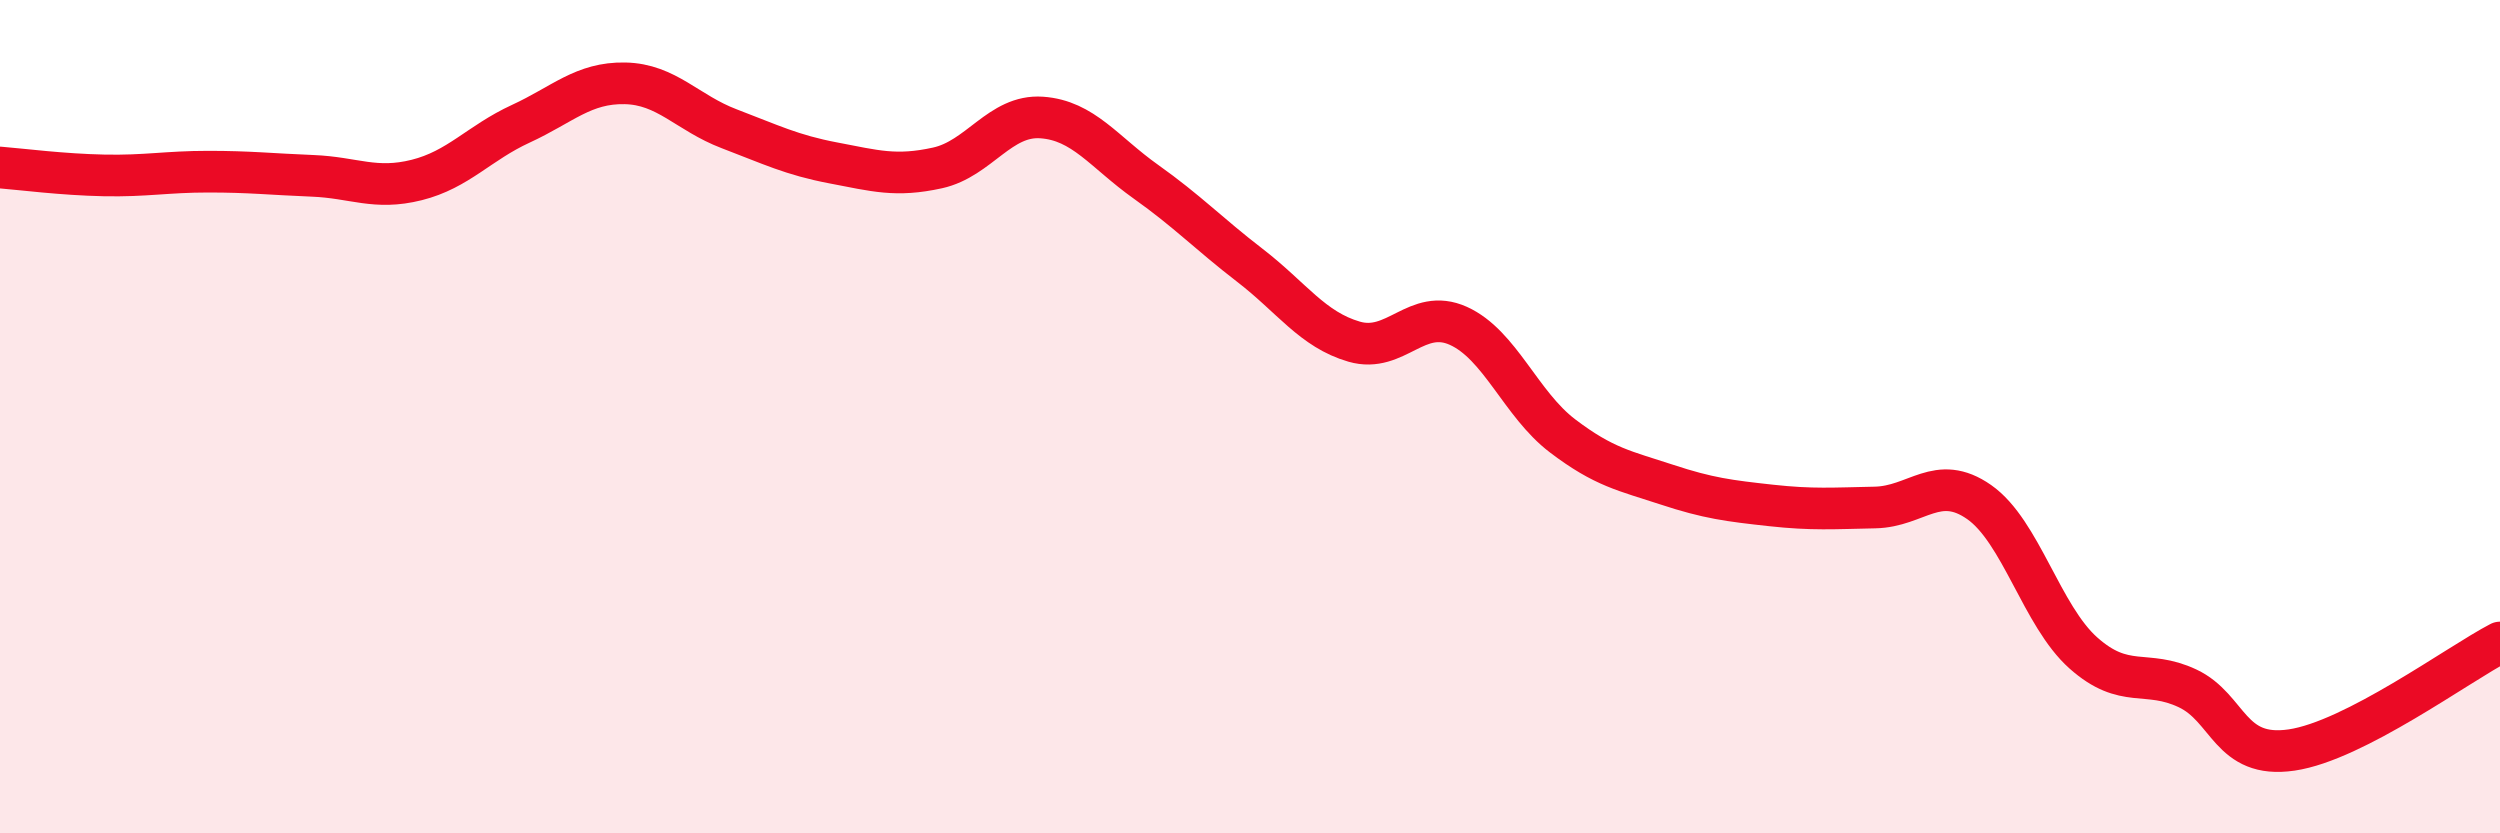
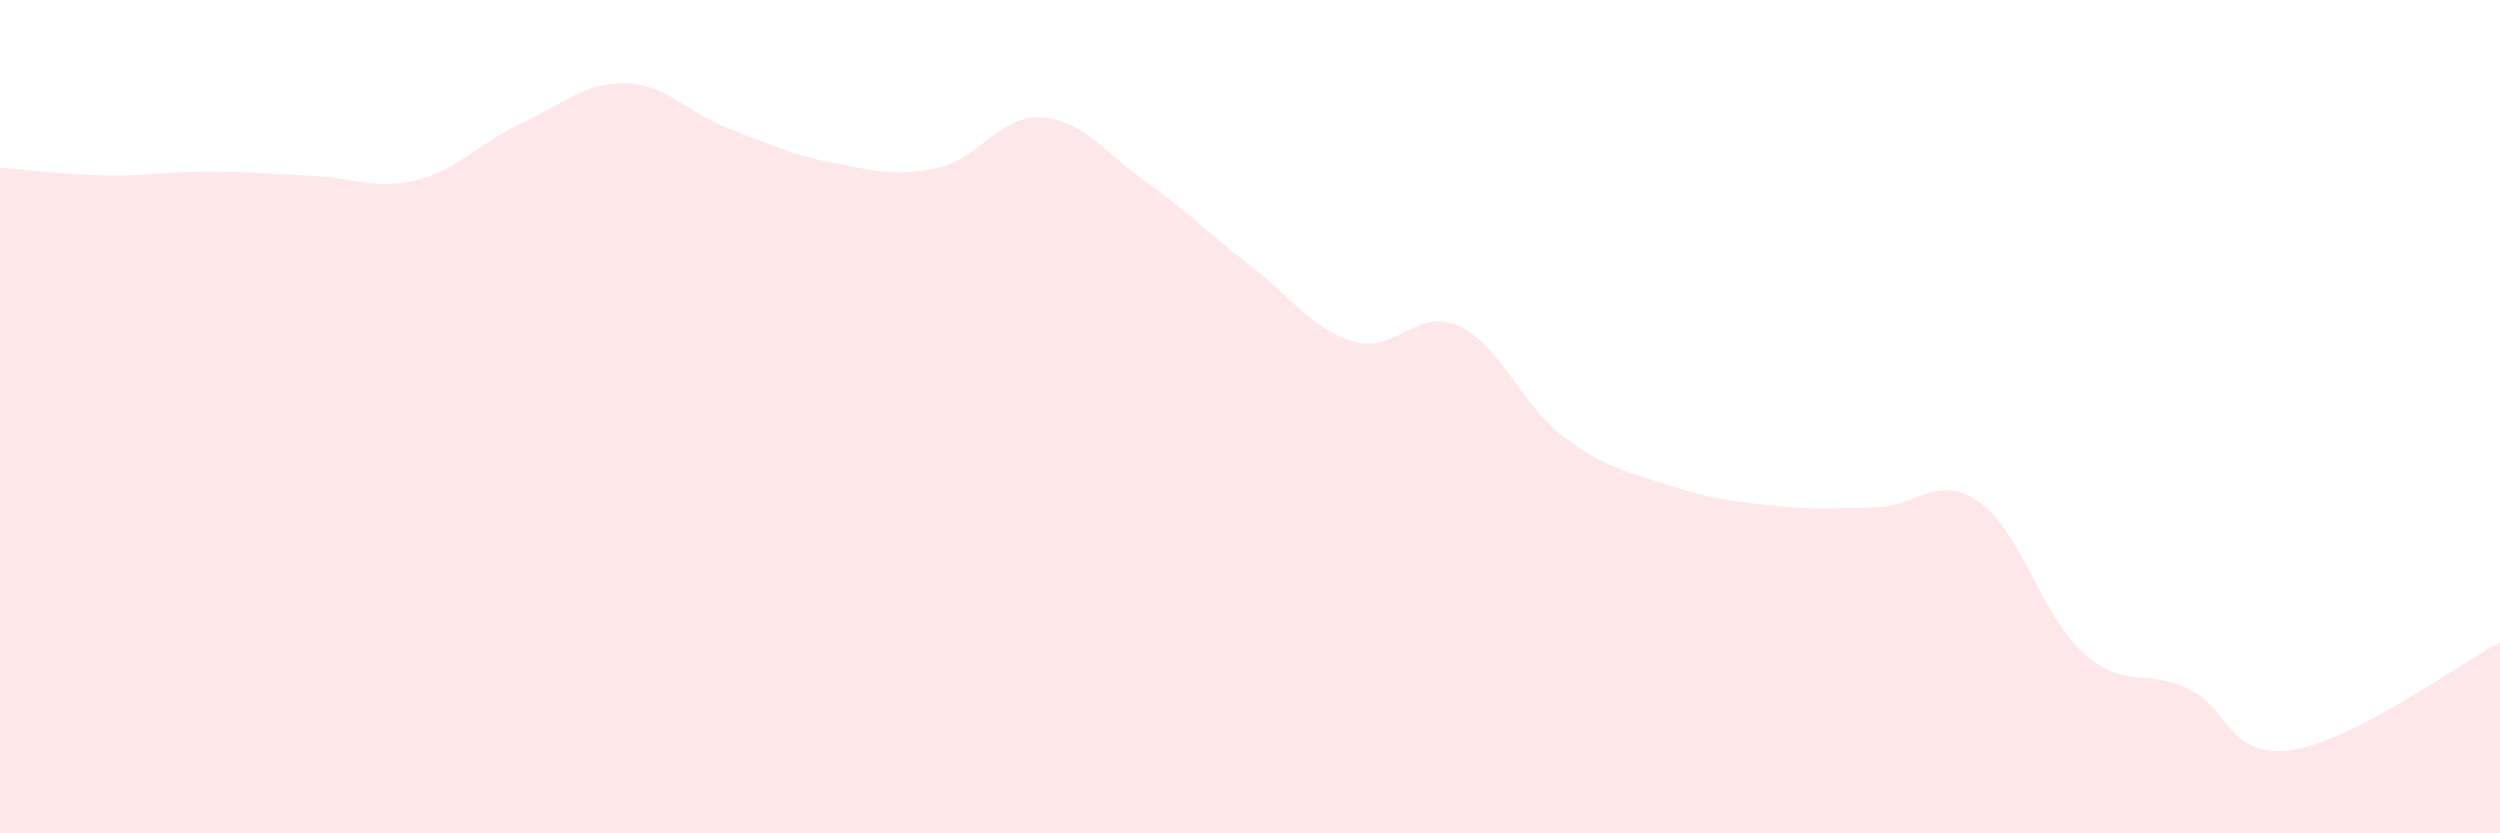
<svg xmlns="http://www.w3.org/2000/svg" width="60" height="20" viewBox="0 0 60 20">
  <path d="M 0,4.02 C 0.5,4.06 1.5,4.19 2.5,4.21 C 3.5,4.23 4,4.12 5,4.12 C 6,4.12 6.5,4.18 7.5,4.22 C 8.5,4.26 9,4.57 10,4.32 C 11,4.07 11.5,3.43 12.5,2.97 C 13.5,2.51 14,1.98 15,2 C 16,2.02 16.5,2.71 17.5,3.09 C 18.5,3.47 19,3.72 20,3.91 C 21,4.1 21.5,4.25 22.5,4.03 C 23.5,3.81 24,2.75 25,2.82 C 26,2.89 26.5,3.65 27.5,4.36 C 28.5,5.07 29,5.6 30,6.37 C 31,7.14 31.5,7.91 32.5,8.2 C 33.5,8.49 34,7.37 35,7.82 C 36,8.27 36.5,9.7 37.5,10.46 C 38.5,11.22 39,11.3 40,11.63 C 41,11.96 41.5,12.02 42.5,12.13 C 43.5,12.24 44,12.2 45,12.18 C 46,12.16 46.5,11.35 47.5,12.05 C 48.5,12.75 49,14.78 50,15.67 C 51,16.56 51.5,16.05 52.5,16.52 C 53.5,16.99 53.5,18.22 55,18 C 56.5,17.78 59,15.94 60,15.42L60 20L0 20Z" fill="#EB0A25" opacity="0.1" stroke-linecap="round" stroke-linejoin="round" />
-   <path d="M 0,4.02 C 0.5,4.06 1.5,4.19 2.5,4.21 C 3.5,4.23 4,4.12 5,4.12 C 6,4.12 6.5,4.18 7.5,4.22 C 8.5,4.26 9,4.57 10,4.32 C 11,4.07 11.5,3.43 12.5,2.97 C 13.5,2.51 14,1.98 15,2 C 16,2.02 16.5,2.71 17.5,3.09 C 18.5,3.47 19,3.72 20,3.91 C 21,4.1 21.5,4.25 22.5,4.03 C 23.5,3.81 24,2.75 25,2.82 C 26,2.89 26.5,3.65 27.5,4.36 C 28.5,5.07 29,5.6 30,6.37 C 31,7.14 31.5,7.91 32.5,8.2 C 33.5,8.49 34,7.37 35,7.82 C 36,8.27 36.5,9.7 37.5,10.46 C 38.5,11.22 39,11.3 40,11.63 C 41,11.96 41.5,12.02 42.5,12.13 C 43.5,12.24 44,12.2 45,12.18 C 46,12.16 46.5,11.35 47.5,12.05 C 48.5,12.75 49,14.78 50,15.67 C 51,16.56 51.5,16.05 52.5,16.52 C 53.5,16.99 53.5,18.22 55,18 C 56.5,17.78 59,15.94 60,15.42" stroke="#EB0A25" stroke-width="1" fill="none" stroke-linecap="round" stroke-linejoin="round" />
</svg>